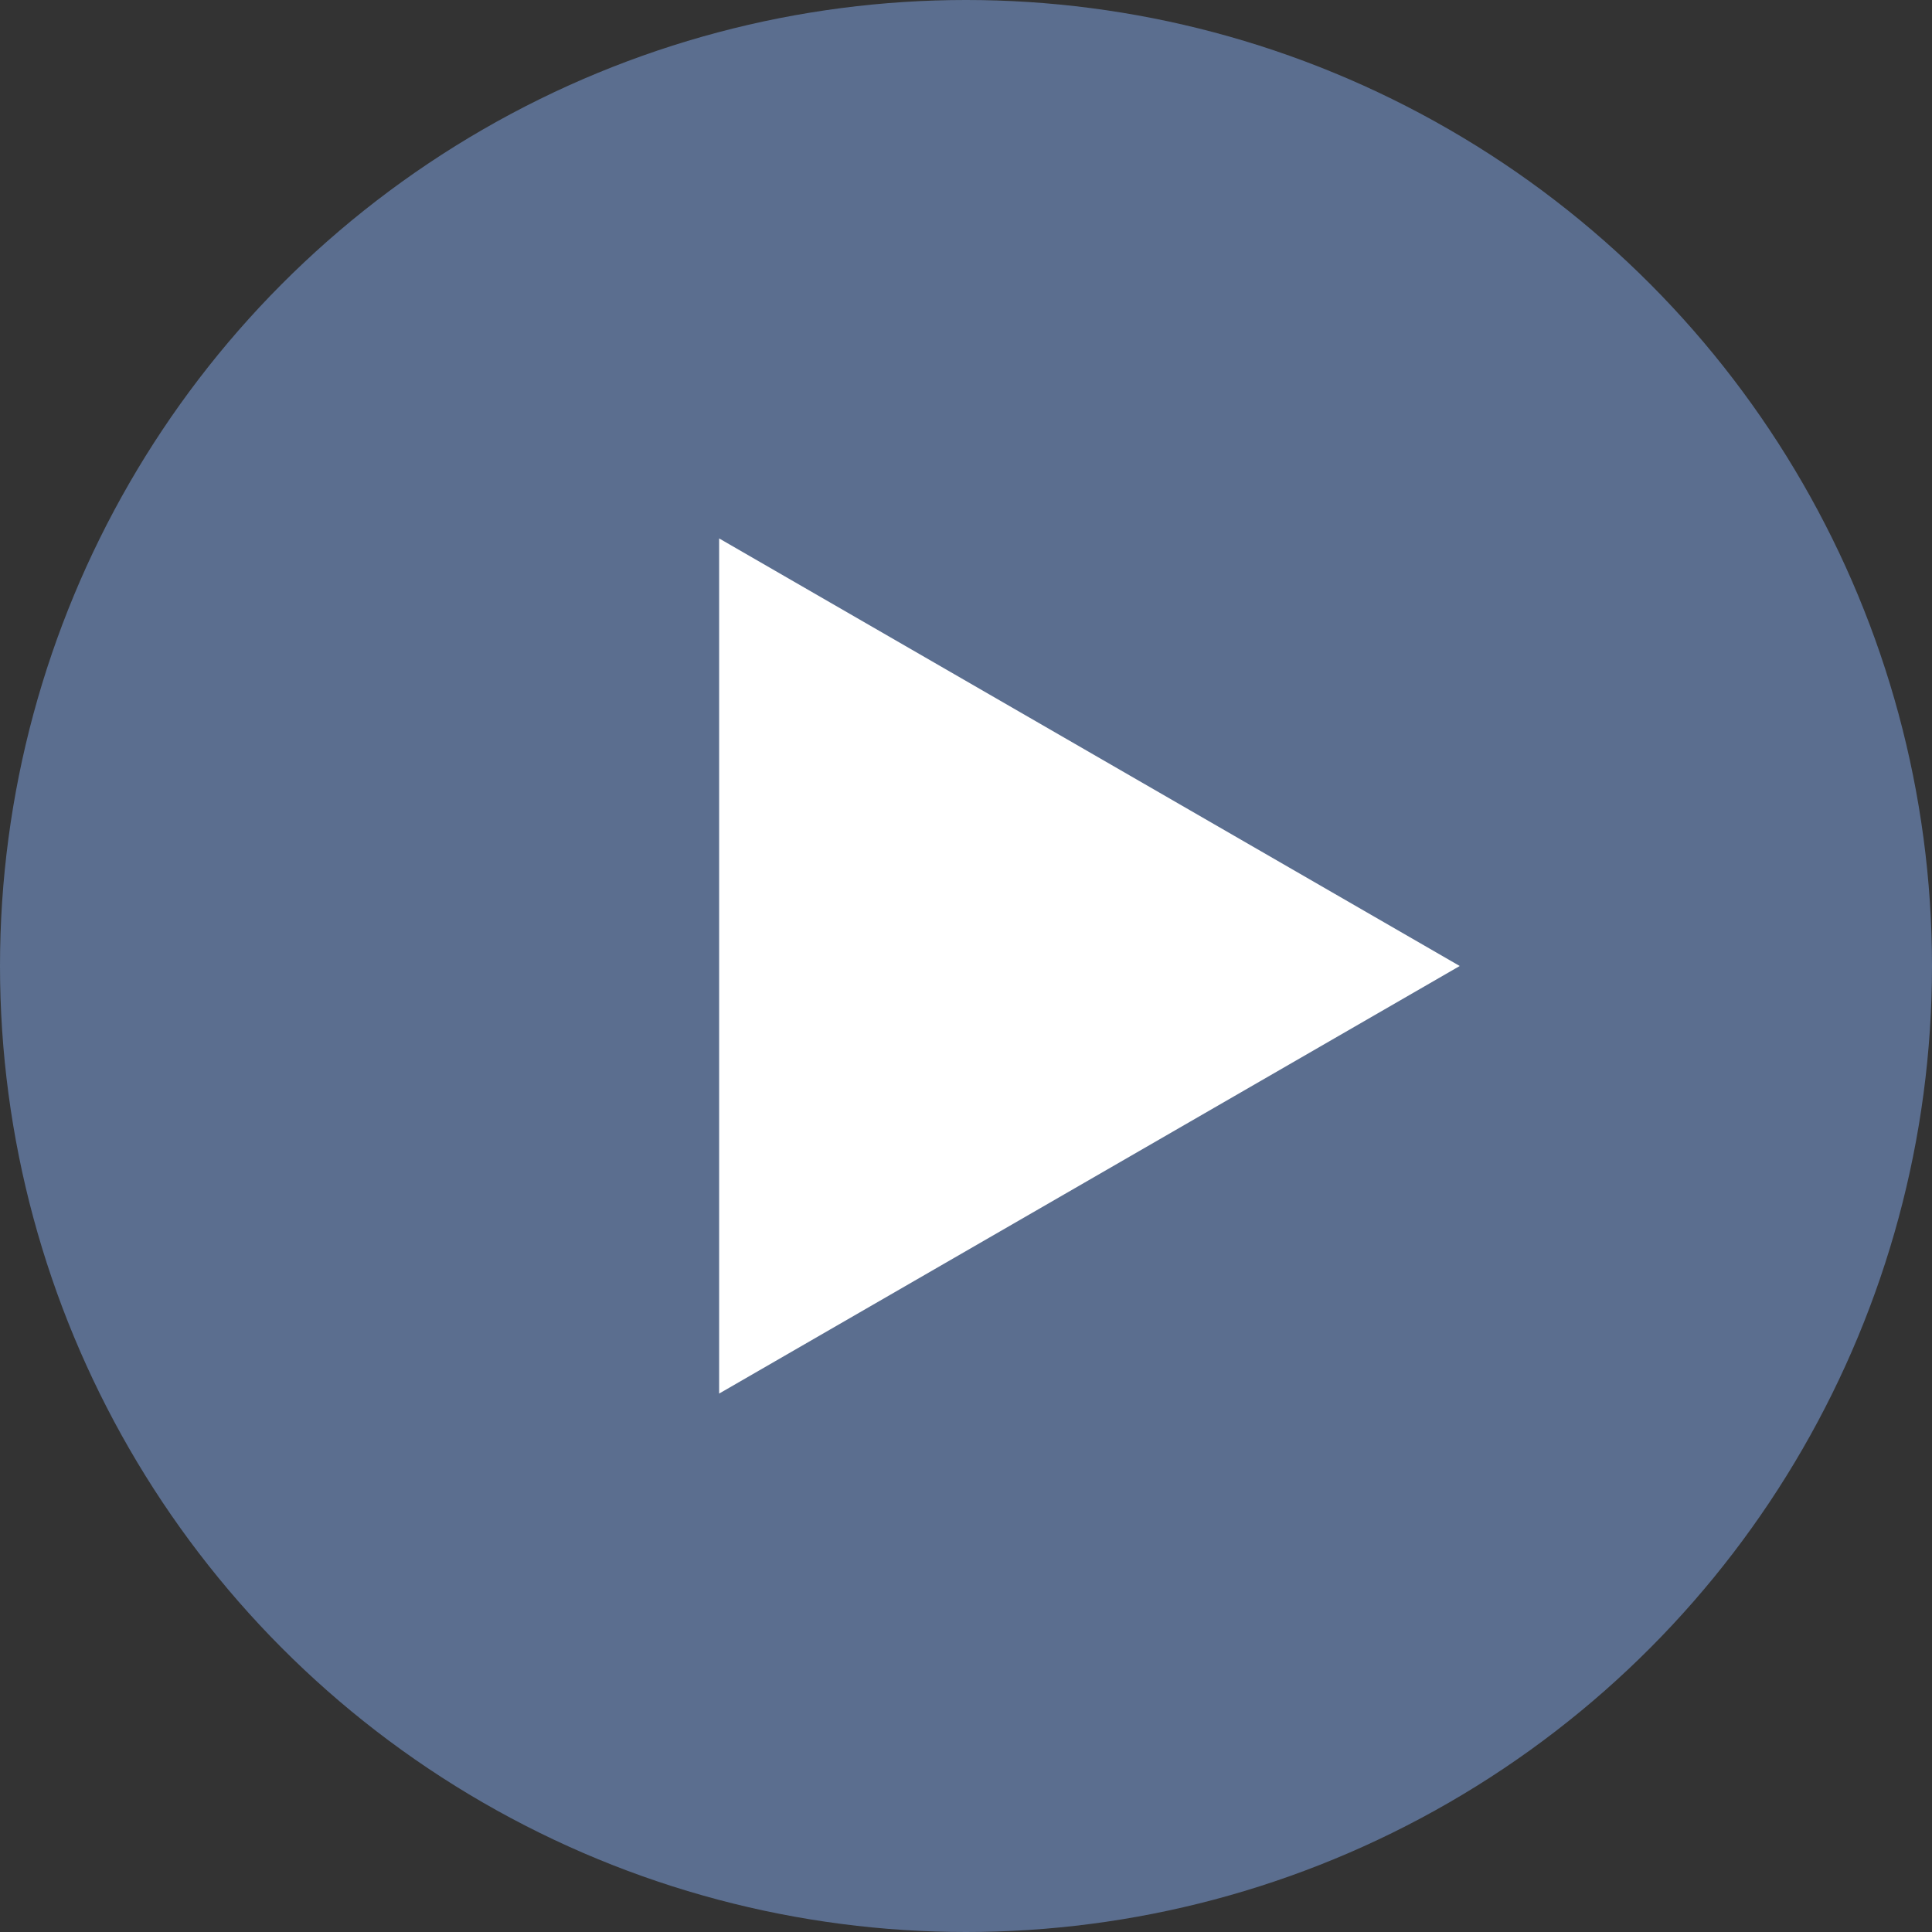
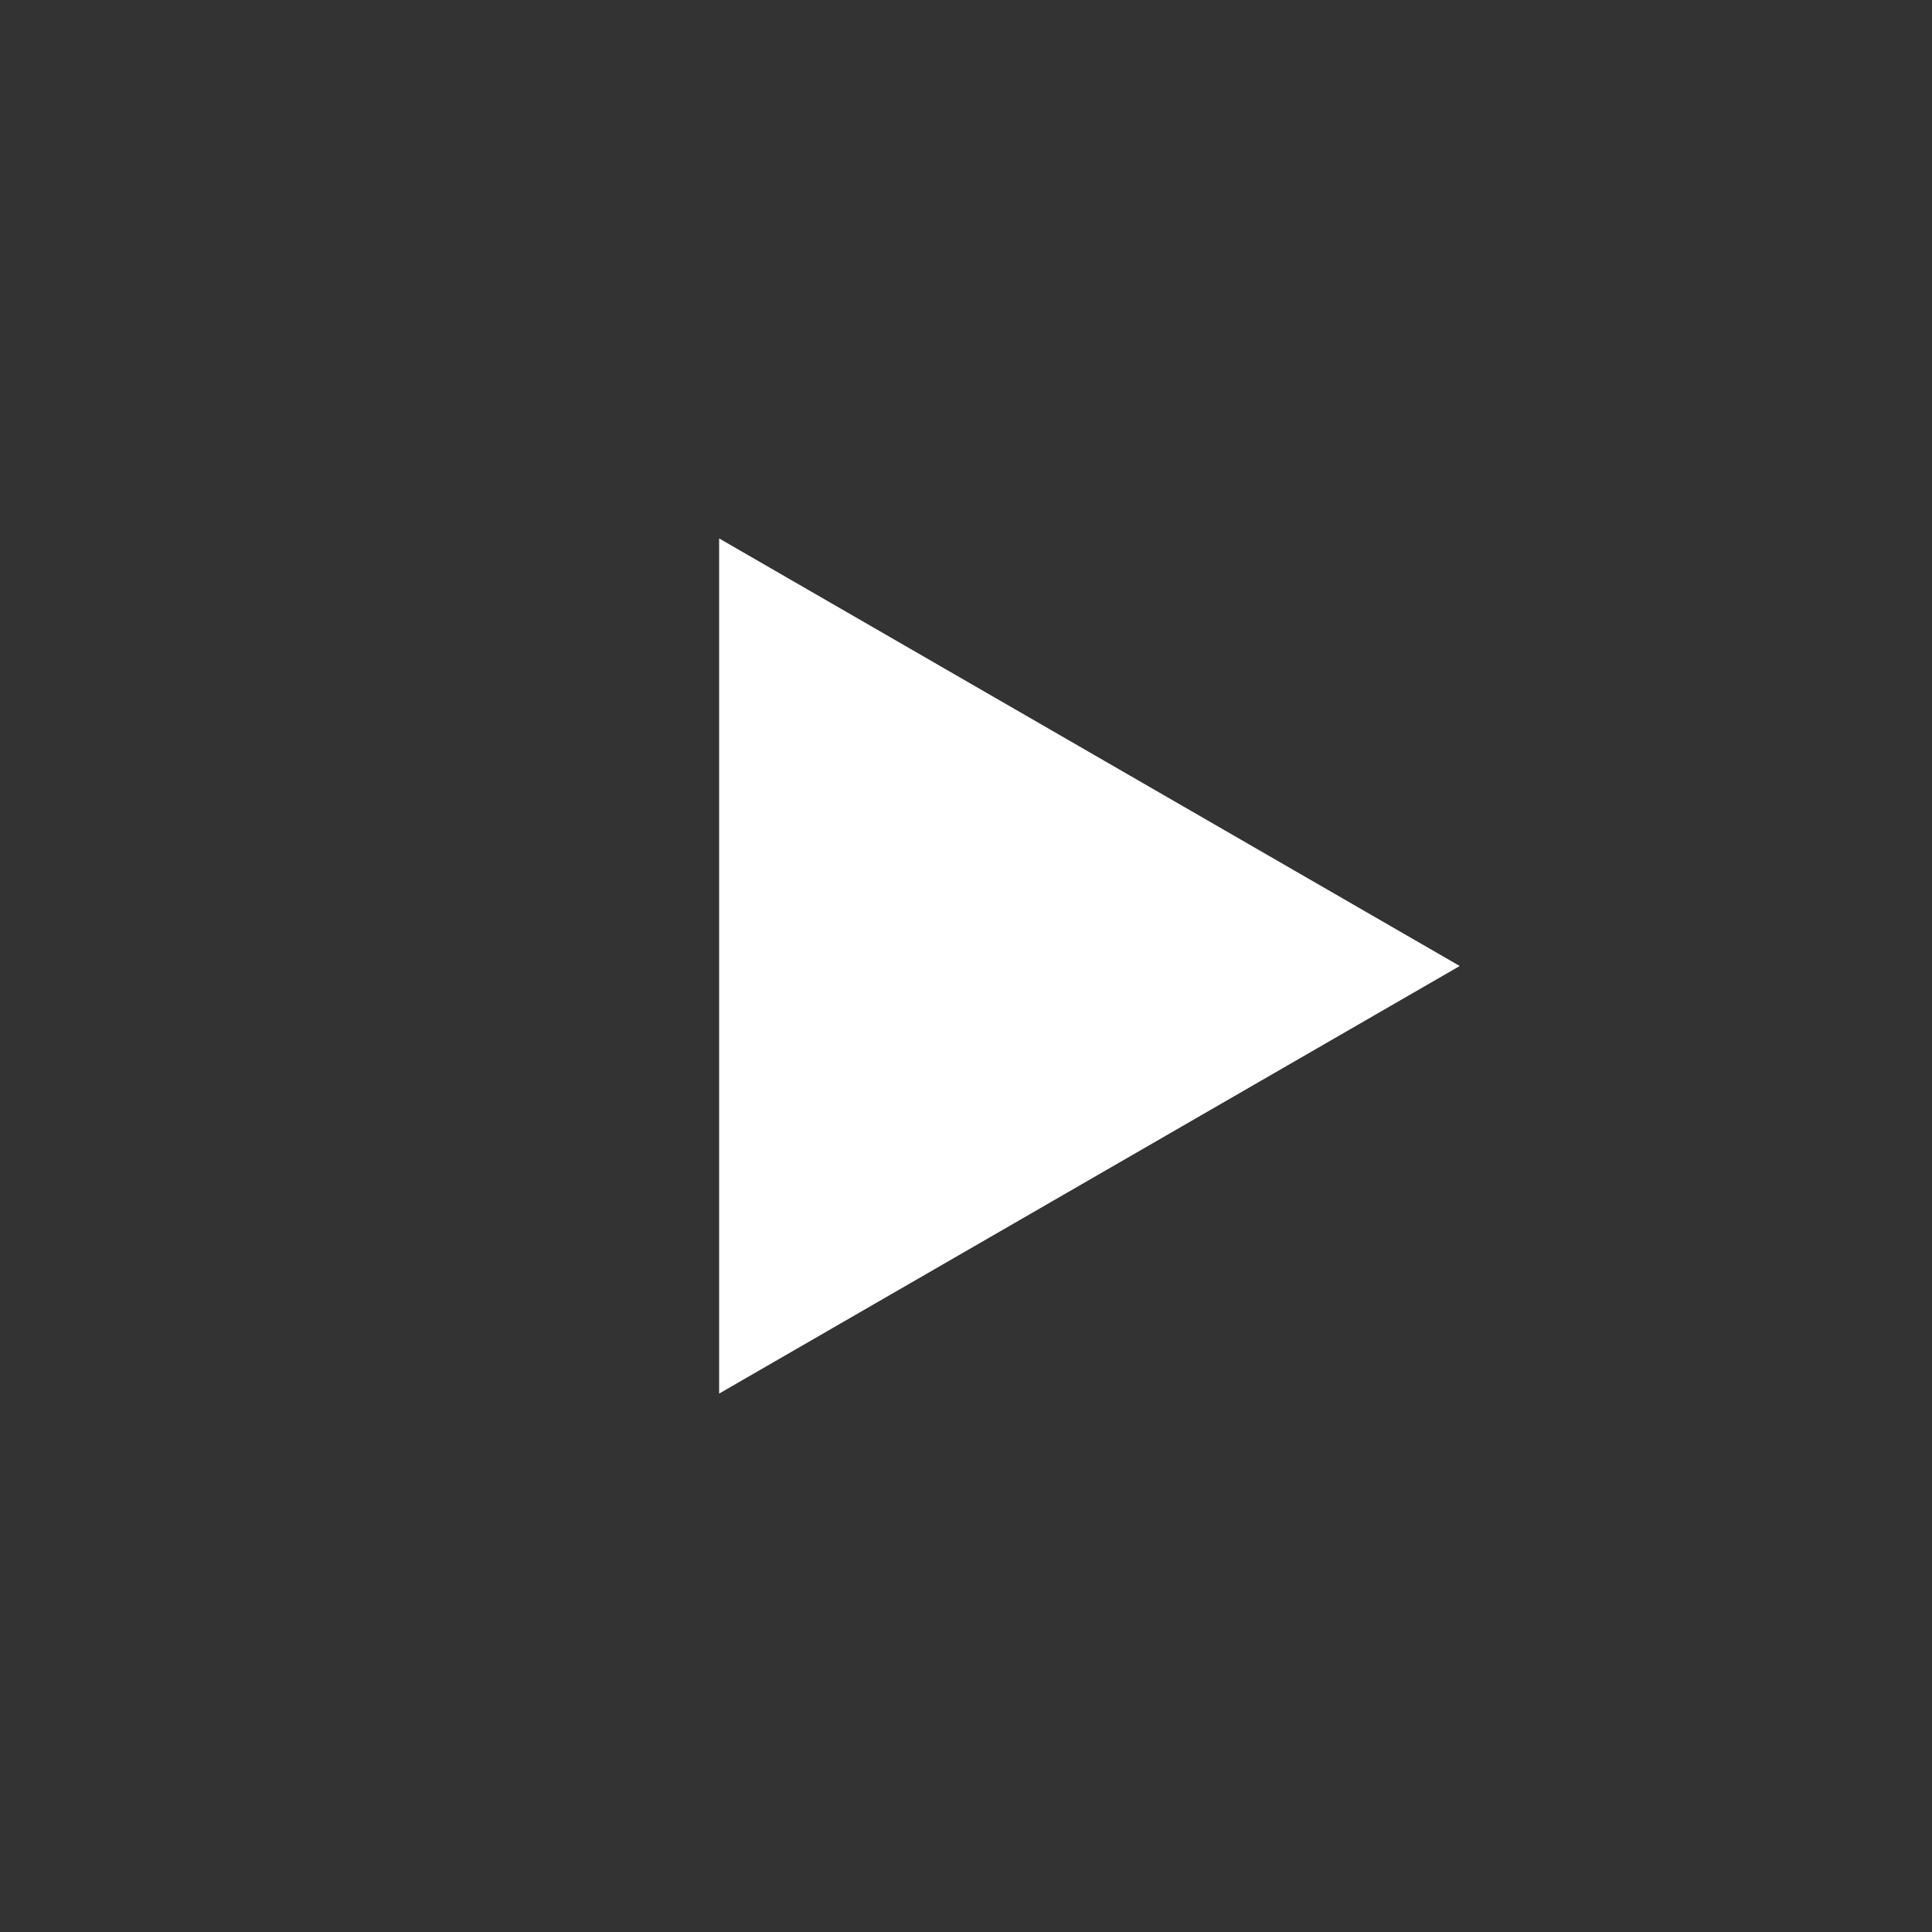
<svg xmlns="http://www.w3.org/2000/svg" width="45" height="45" viewBox="0 0 45 45" fill="none">
  <rect x="0" y="0" width="45" height="45" fill="#333333" stroke="none" />
-   <circle cx="22.5" cy="22.5" r="22.5" fill="#5B6E8F" />
  <path d="M34 22.5L16.75 32.459L16.75 12.541L34 22.5Z" fill="white" />
</svg>